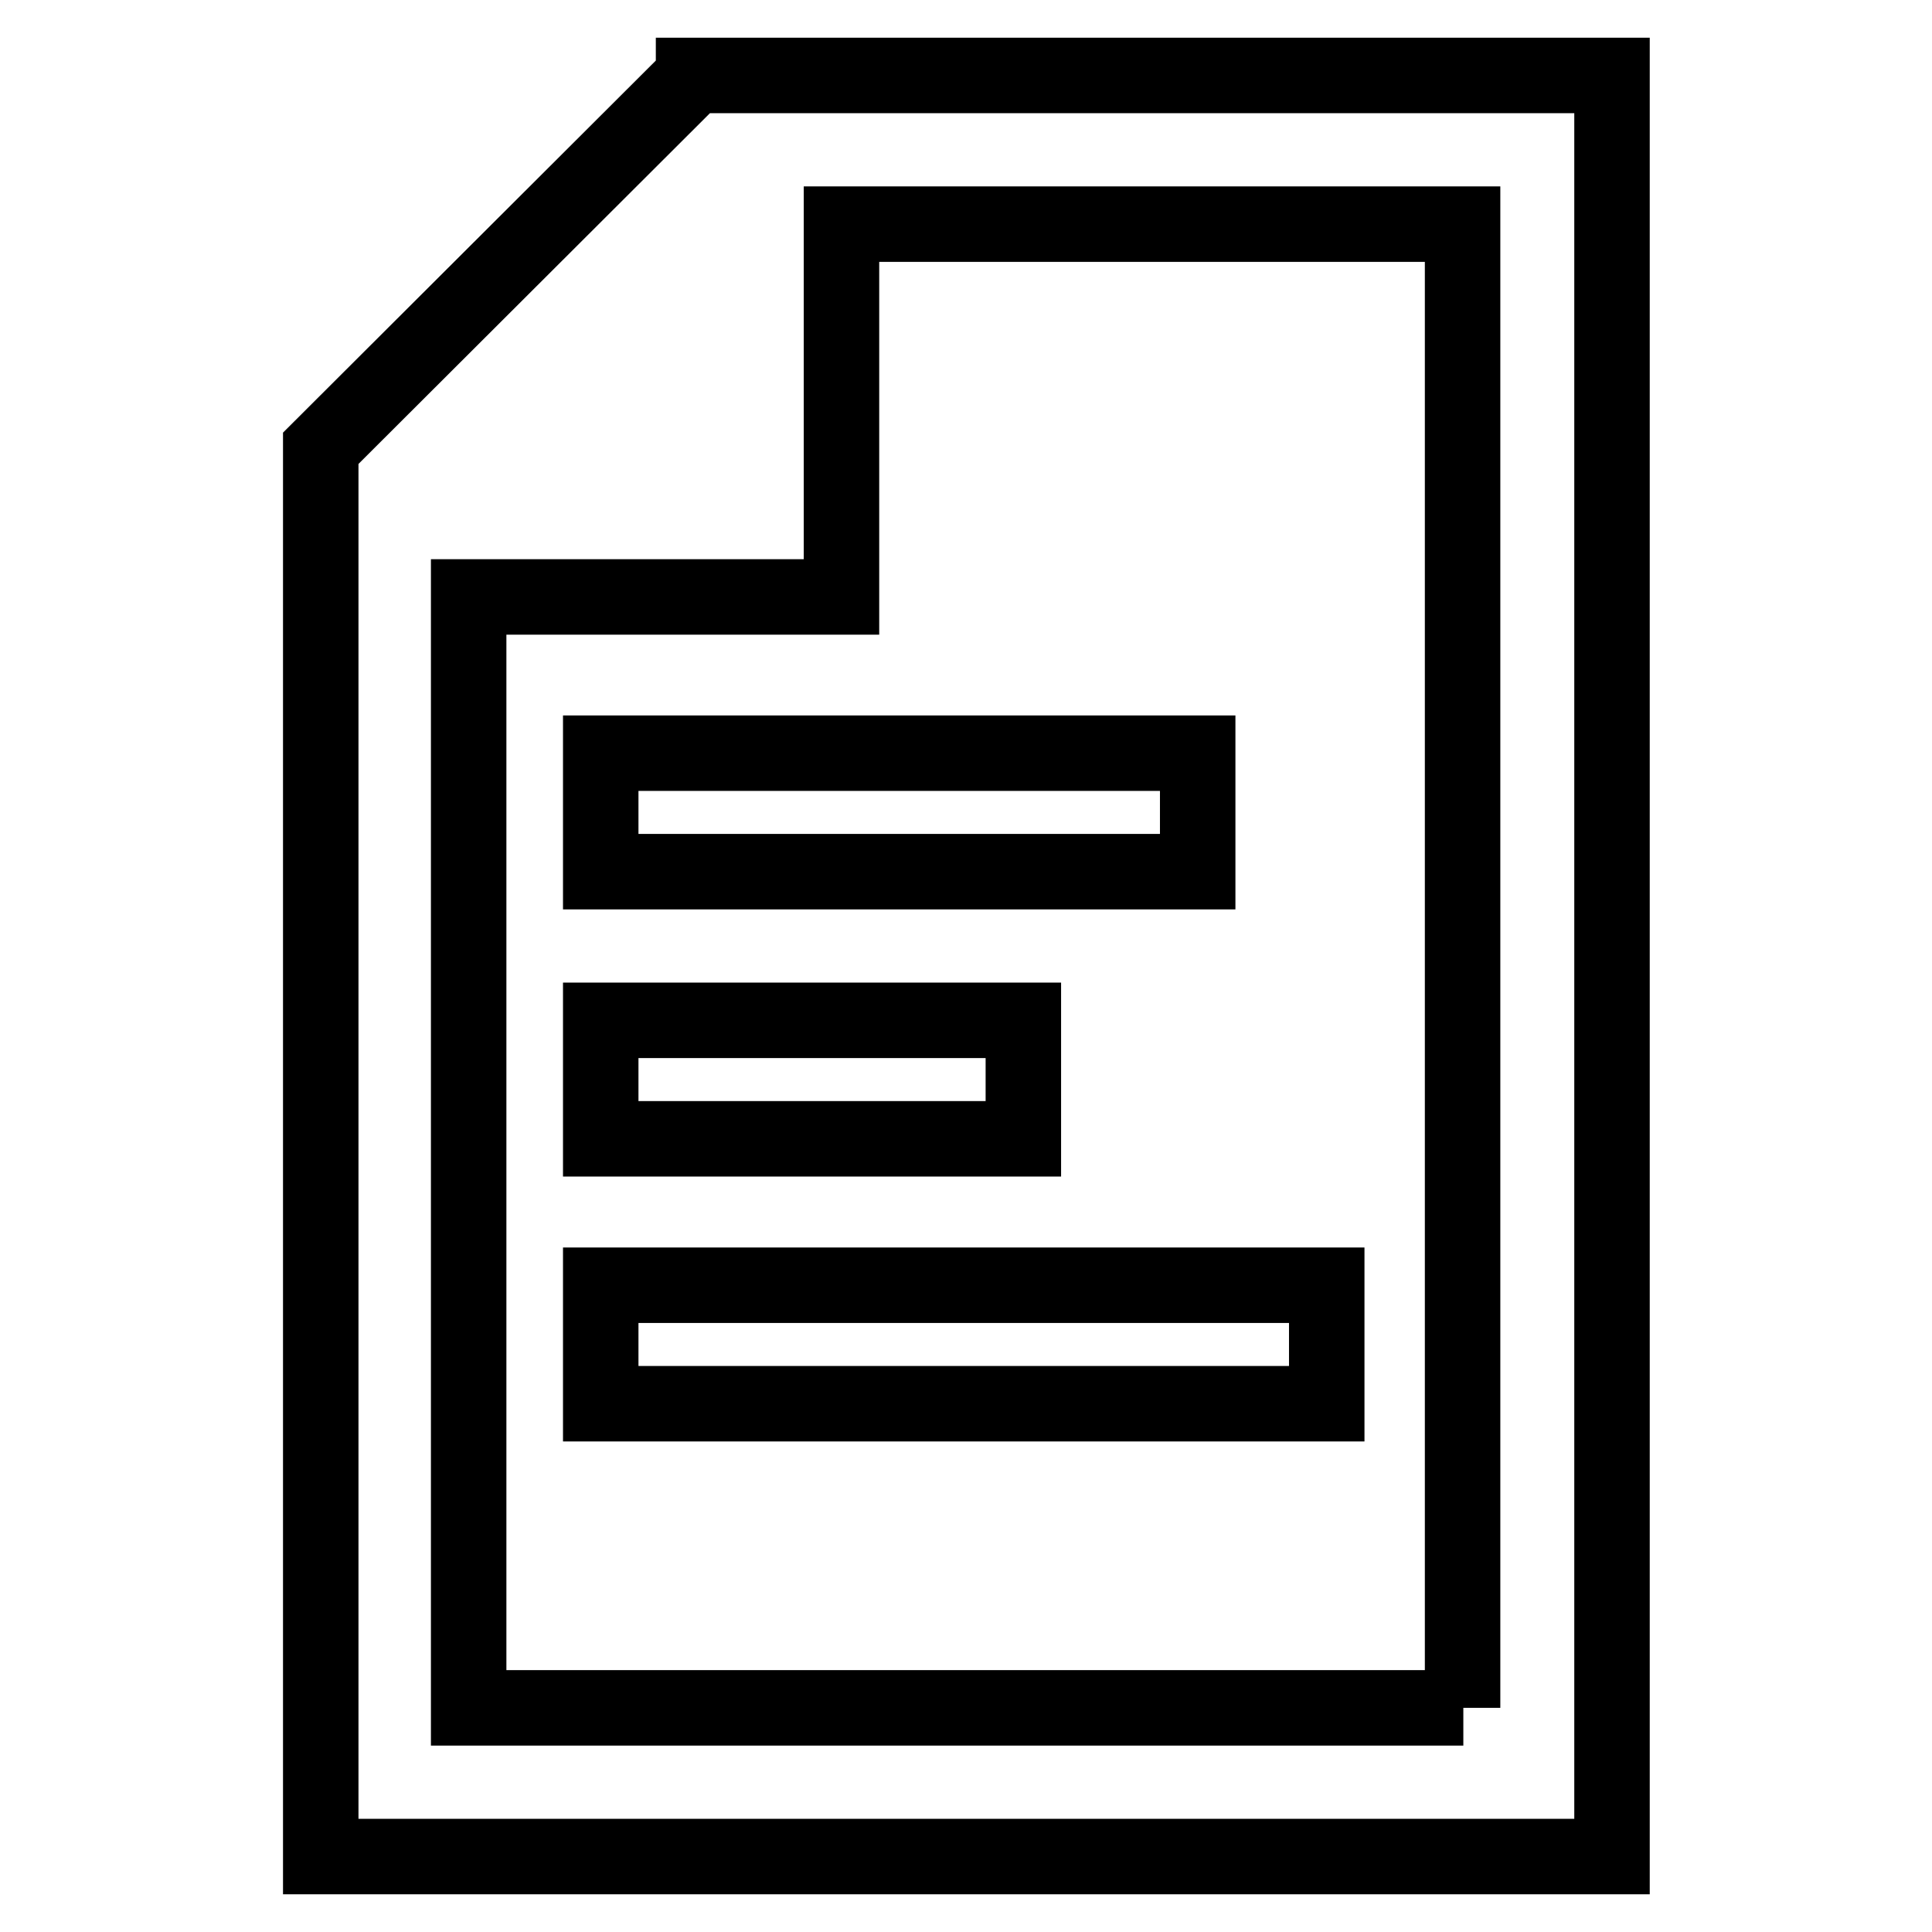
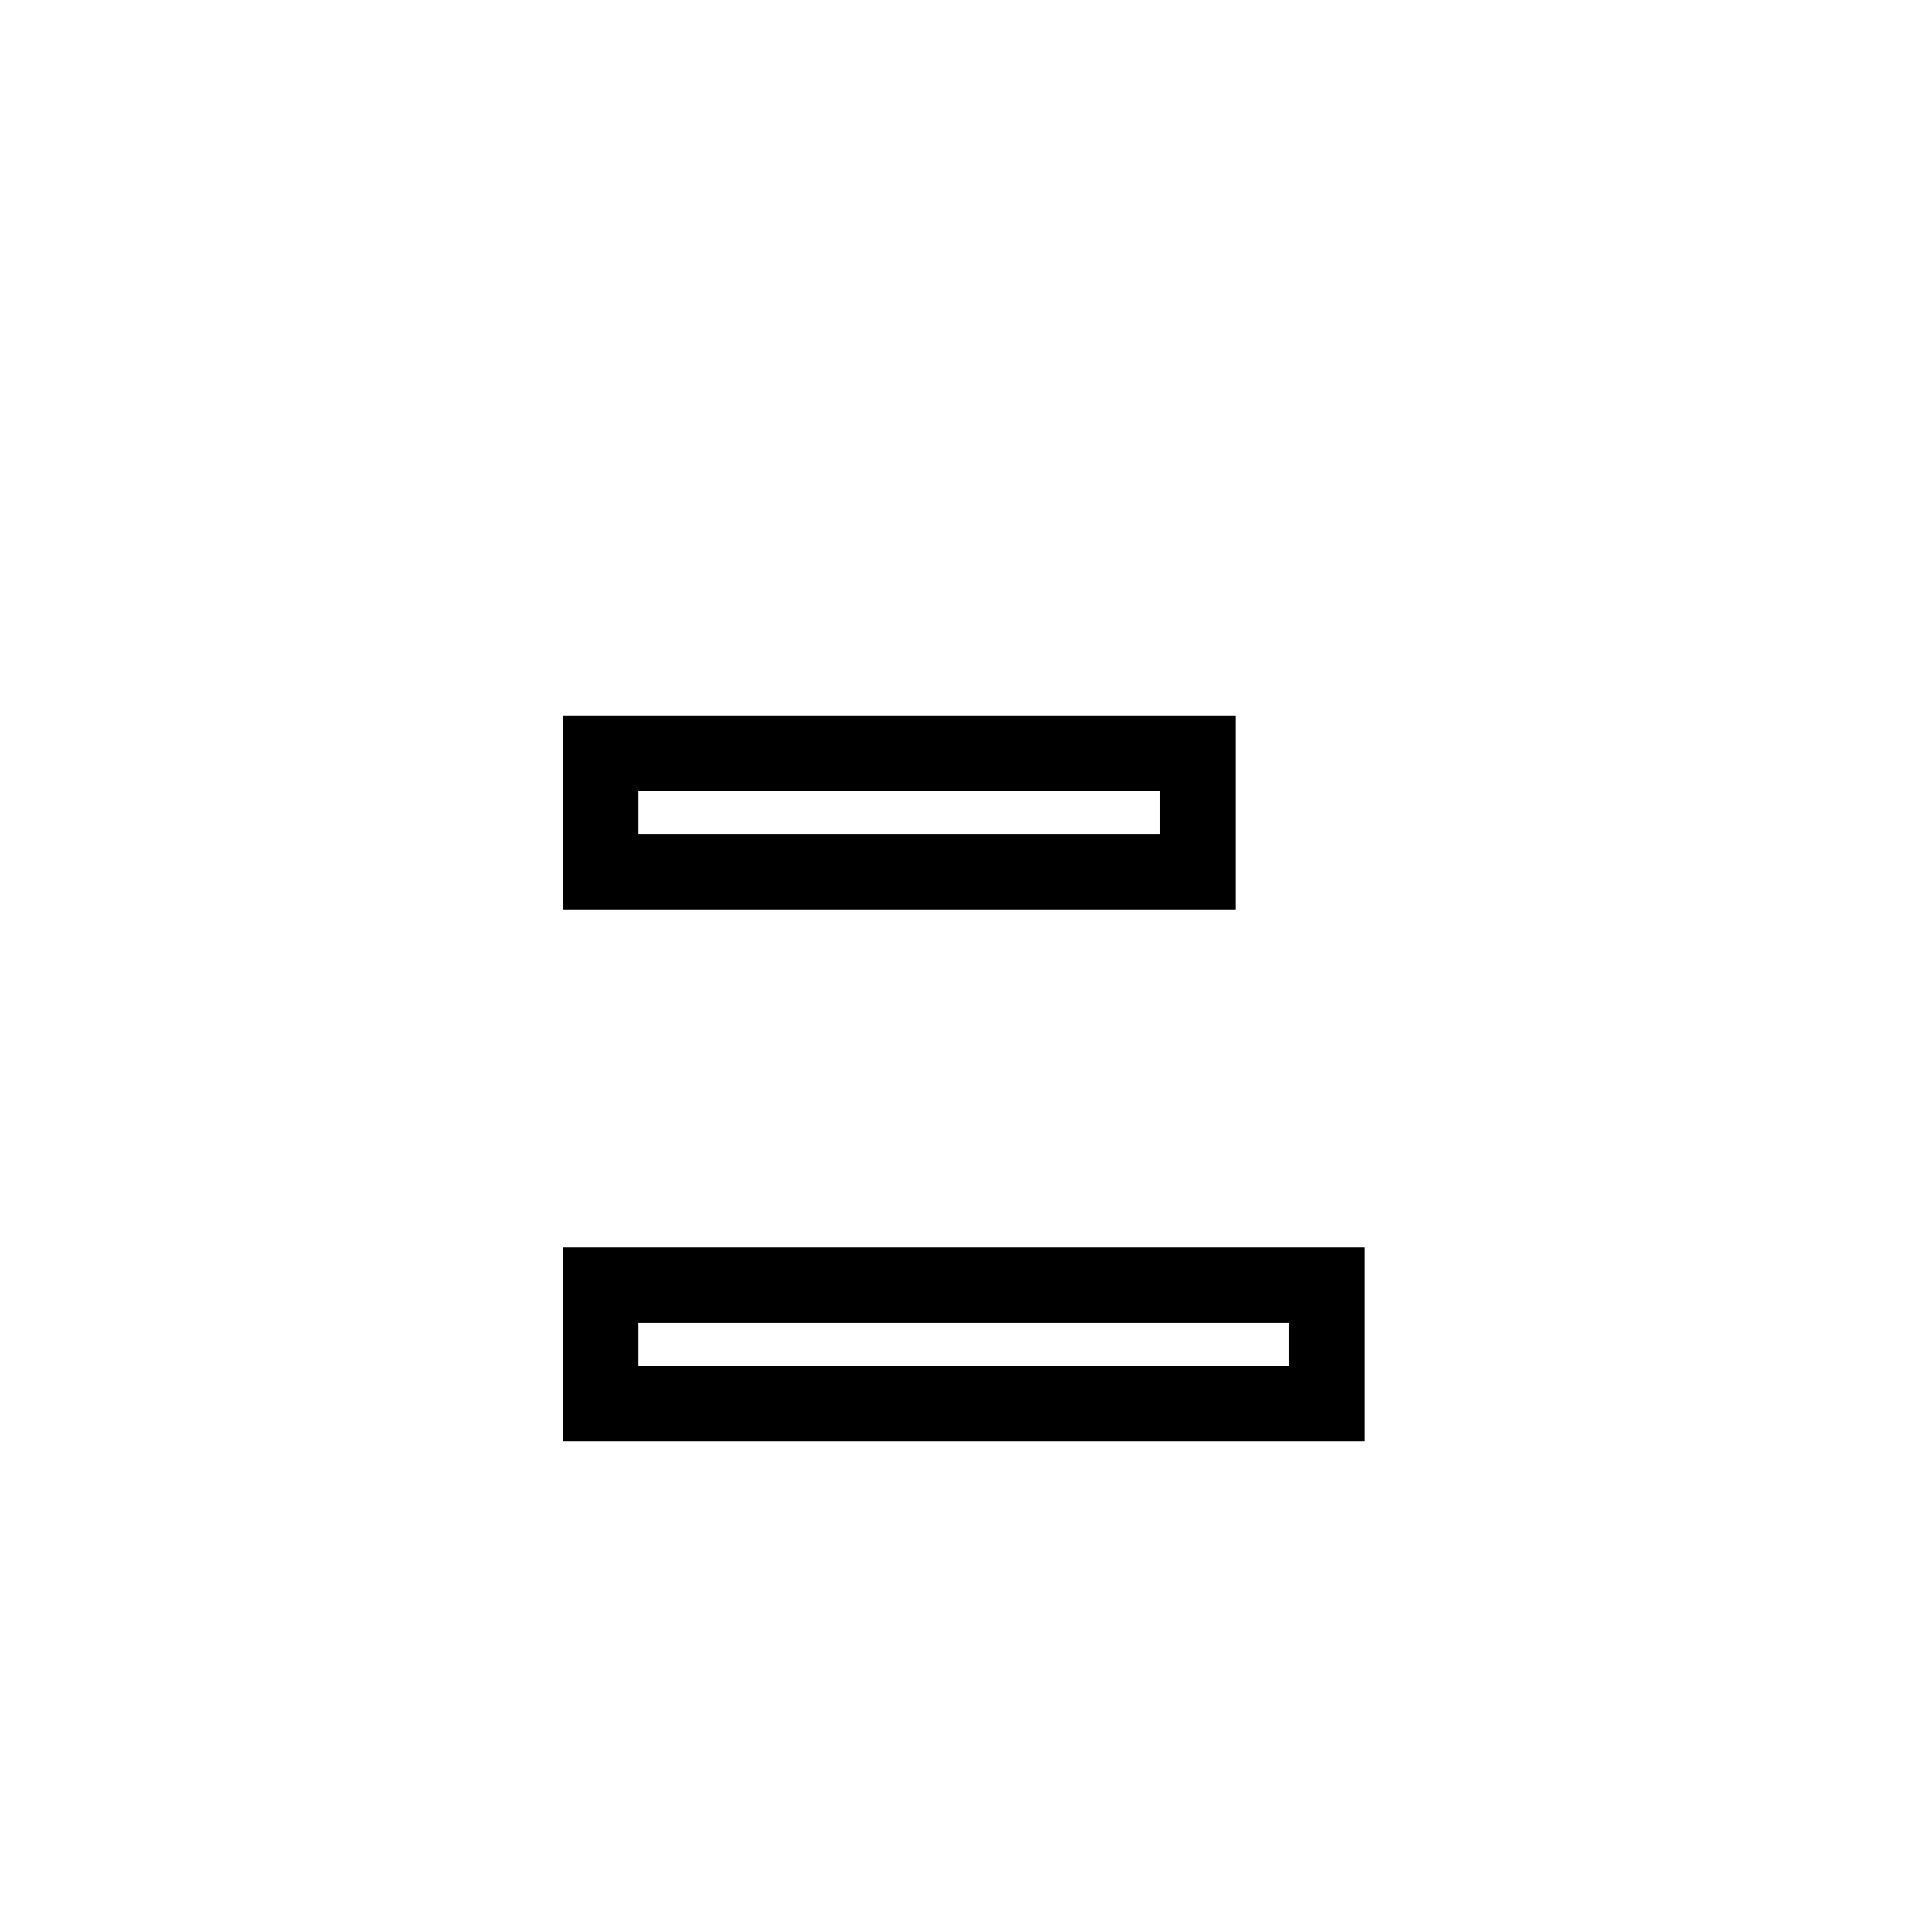
<svg xmlns="http://www.w3.org/2000/svg" version="1.1" x="0px" y="0px" viewBox="0 0 256 256" enable-background="new 0 0 256 256" xml:space="preserve">
  <g>
    <g>
-       <path stroke-width="10" fill-opacity="0" stroke="#000000" d="M91.9,10v0.1L42.5,59.4V246h171.1V10H91.9z M193.9,226.3H62.1V79.1h49.4V29.7h82.3V226.3L193.9,226.3z" />
      <path stroke-width="10" fill-opacity="0" stroke="#000000" d="M79.6,99.8h79.1v15.7H79.6V99.8L79.6,99.8z" />
-       <path stroke-width="10" fill-opacity="0" stroke="#000000" d="M79.6,135.2h56v15.7h-56V135.2z" />
      <path stroke-width="10" fill-opacity="0" stroke="#000000" d="M79.6,170.3h96.2V186H79.6V170.3z" />
    </g>
  </g>
</svg>